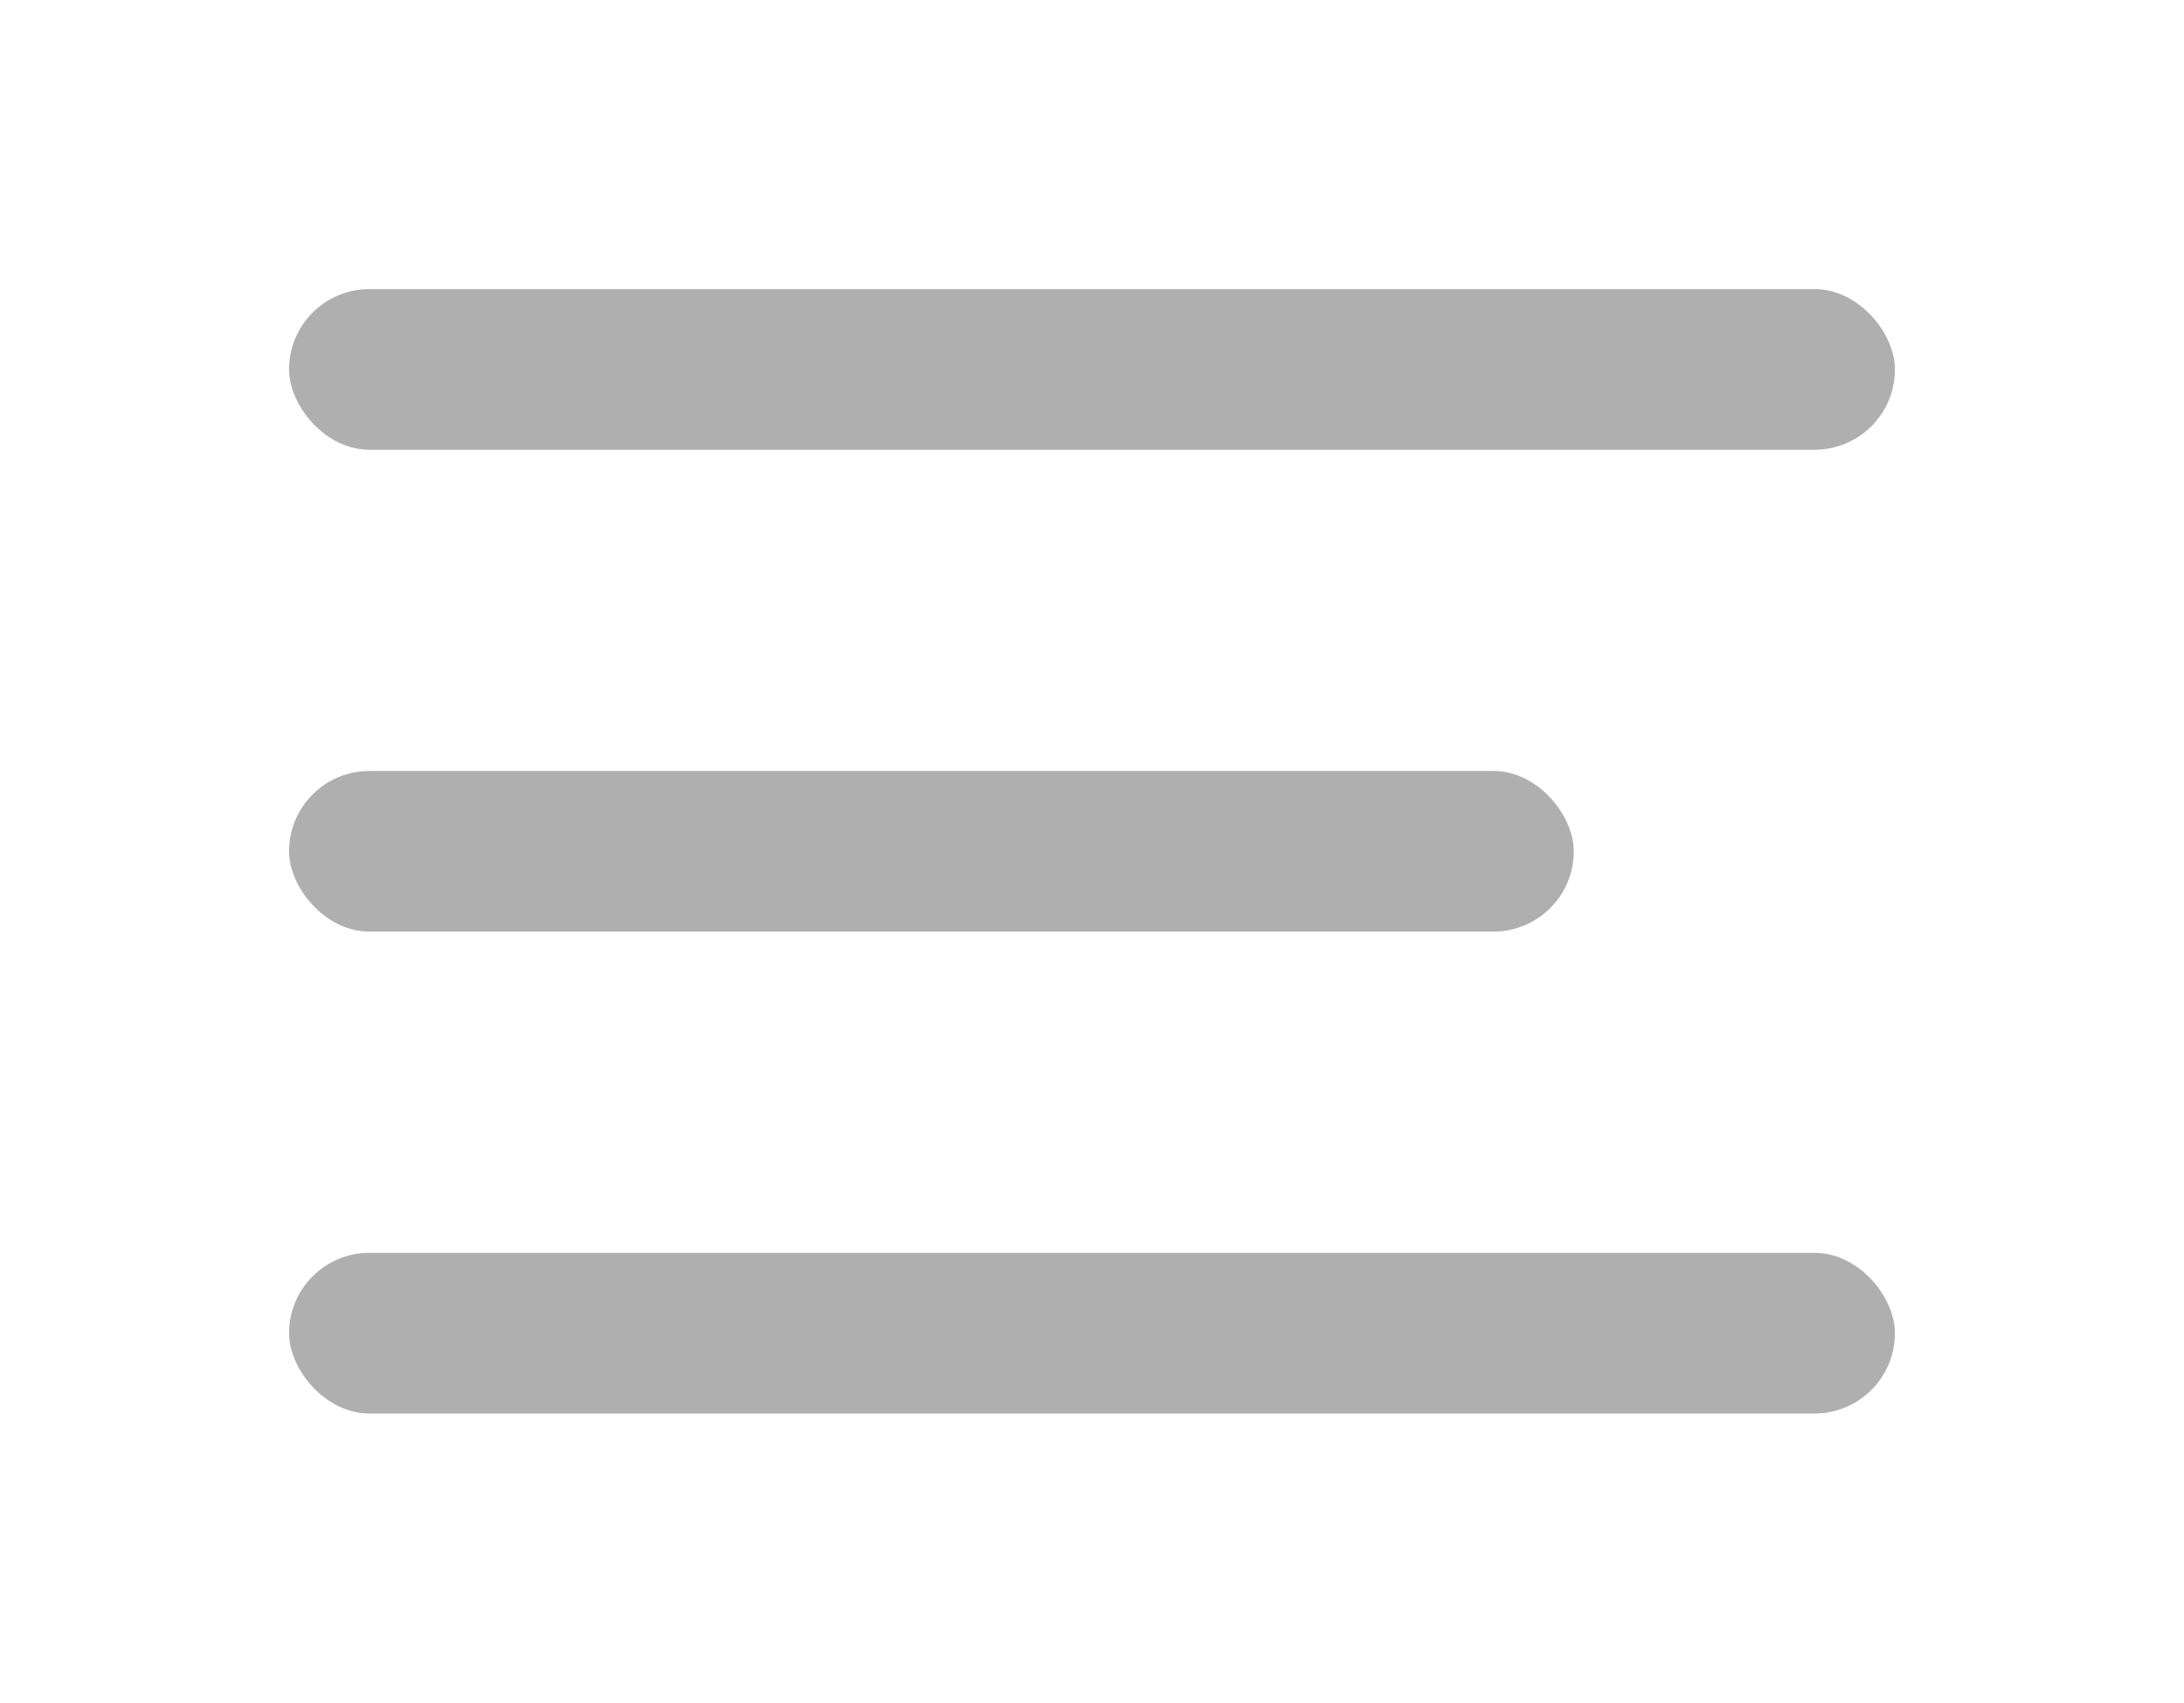
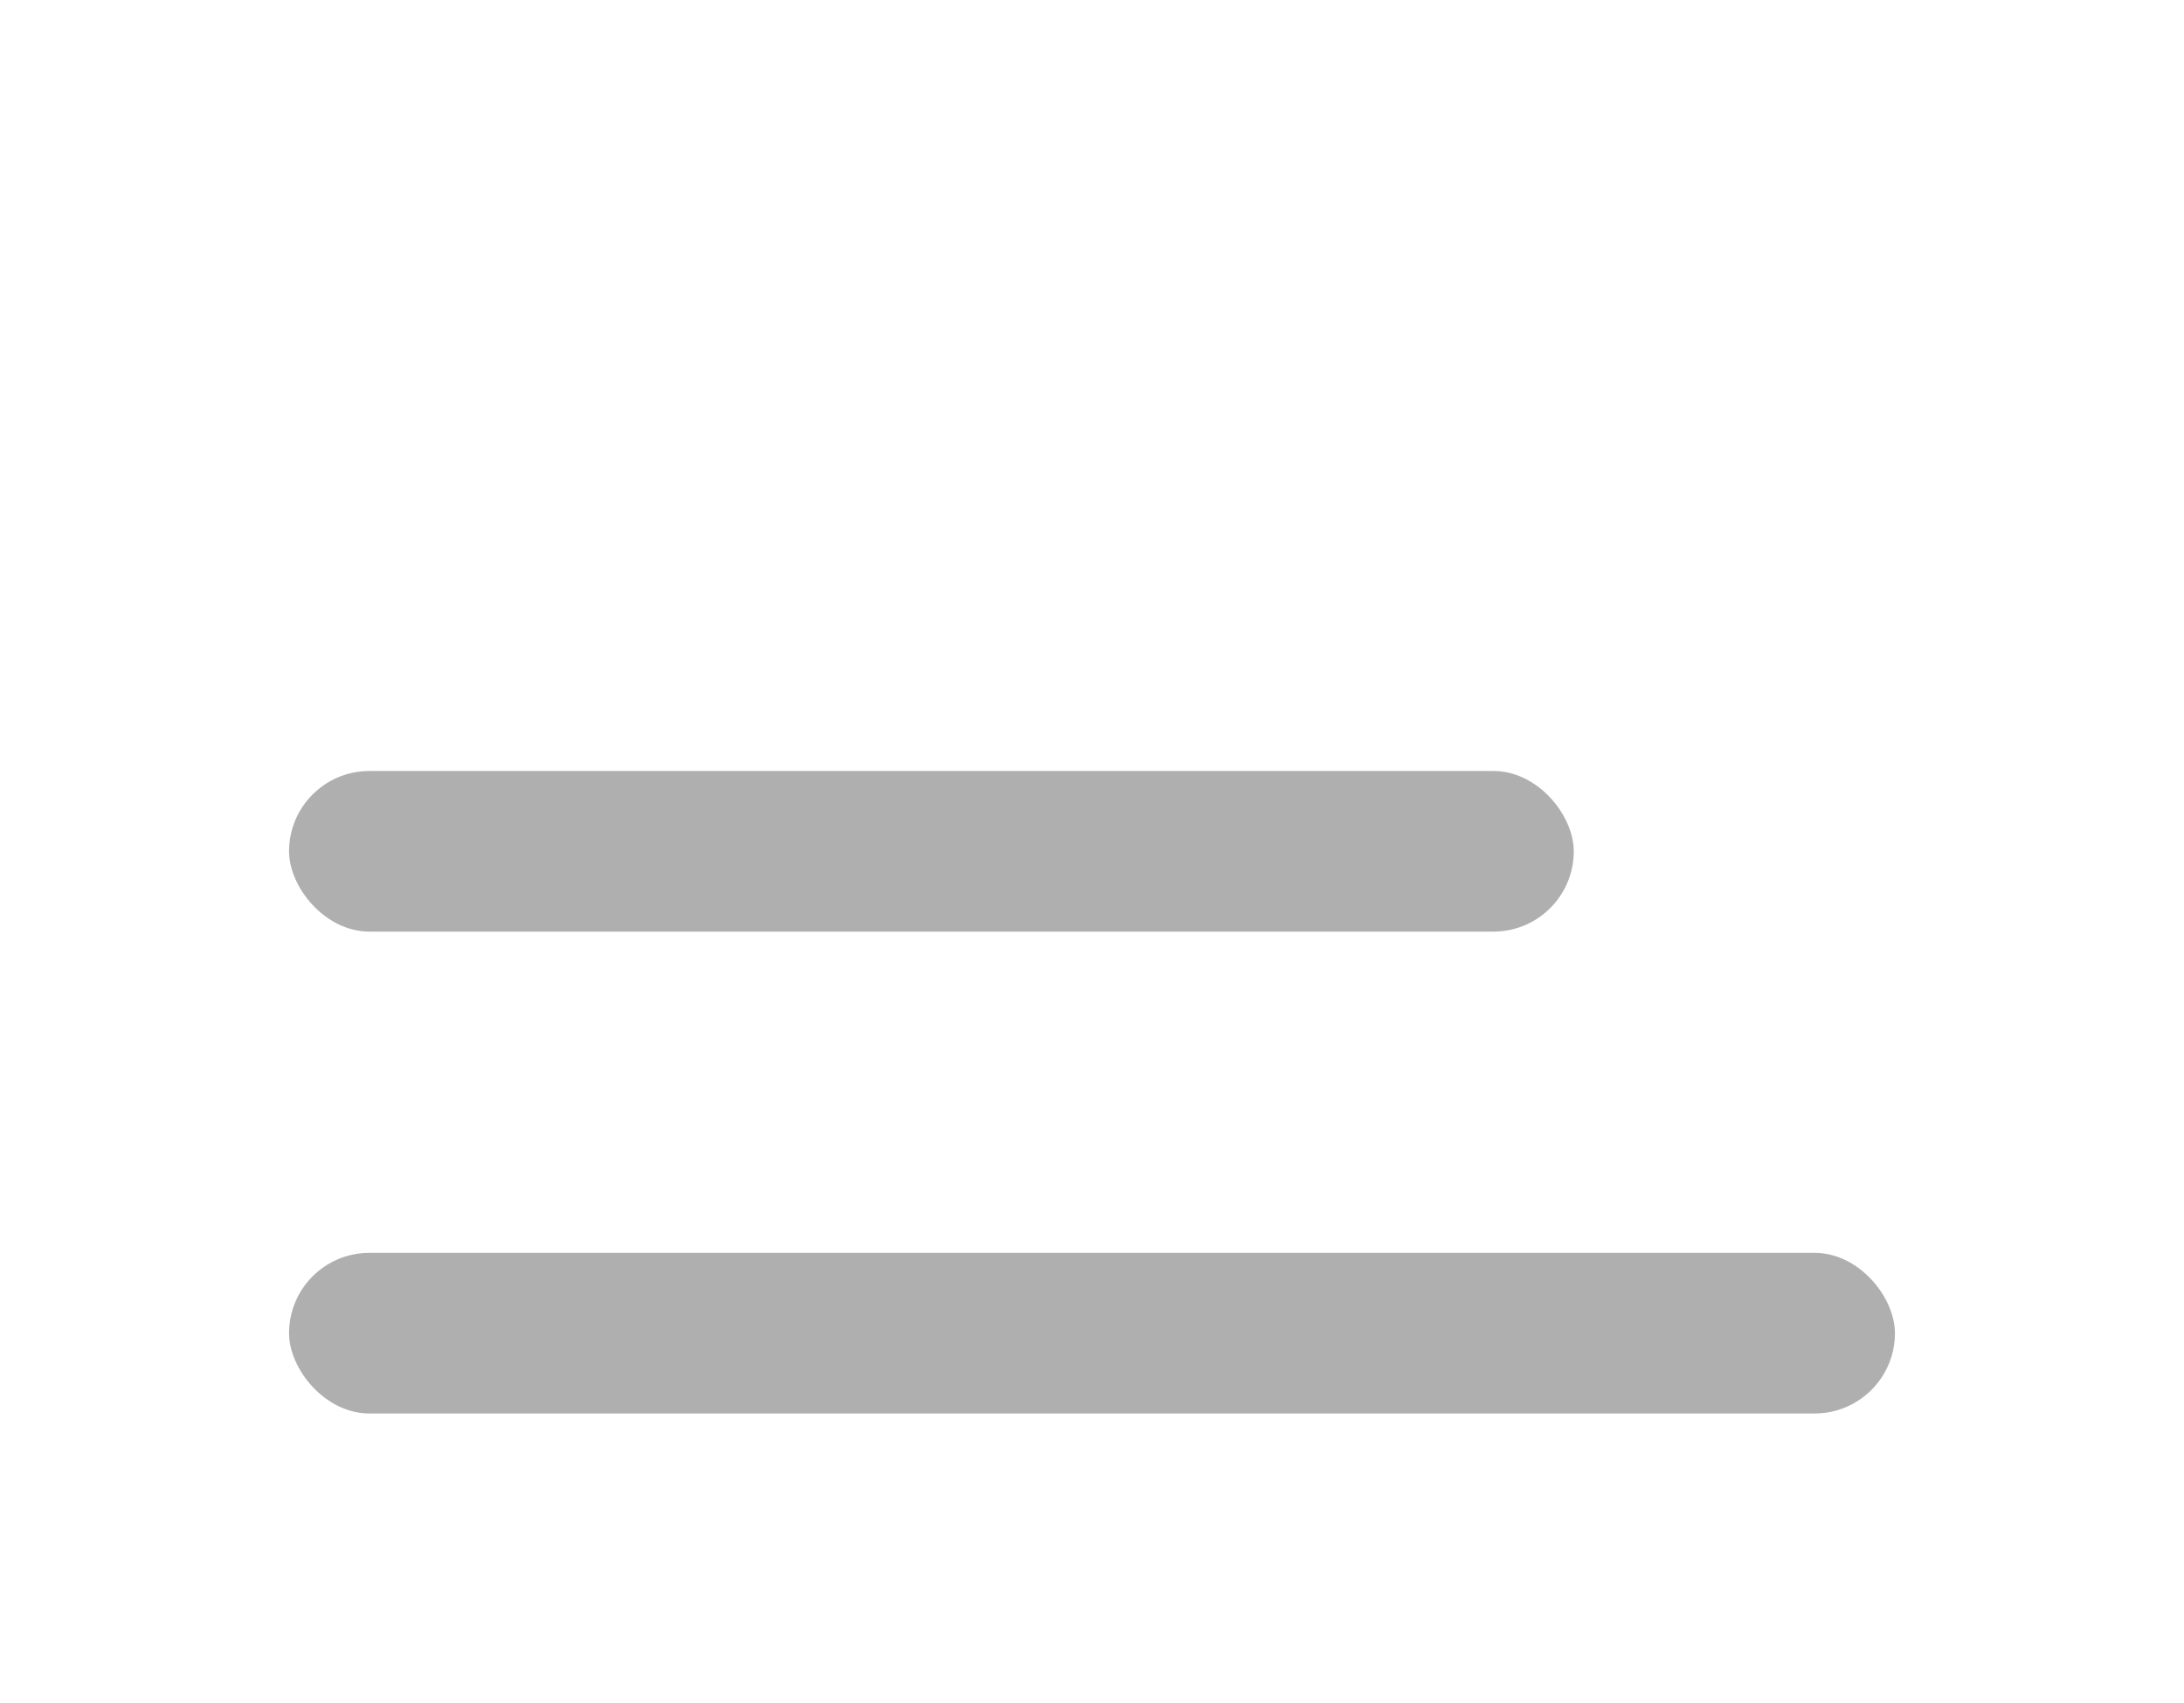
<svg xmlns="http://www.w3.org/2000/svg" width="68" height="53" viewBox="0 0 68 53">
  <defs>
    <filter id="Rectangle_1291" x="0" y="0" width="68" height="23" filterUnits="userSpaceOnUse">
      <feOffset dy="3" input="SourceAlpha" />
      <feGaussianBlur stdDeviation="3" result="blur" />
      <feFlood flood-opacity="0.161" />
      <feComposite operator="in" in2="blur" />
      <feComposite in="SourceGraphic" />
    </filter>
    <filter id="Rectangle_1292" x="0" y="15" width="58" height="23" filterUnits="userSpaceOnUse">
      <feOffset dy="3" input="SourceAlpha" />
      <feGaussianBlur stdDeviation="3" result="blur-2" />
      <feFlood flood-opacity="0.161" />
      <feComposite operator="in" in2="blur-2" />
      <feComposite in="SourceGraphic" />
    </filter>
    <filter id="Rectangle_1293" x="0" y="30" width="68" height="23" filterUnits="userSpaceOnUse">
      <feOffset dy="3" input="SourceAlpha" />
      <feGaussianBlur stdDeviation="3" result="blur-3" />
      <feFlood flood-opacity="0.161" />
      <feComposite operator="in" in2="blur-3" />
      <feComposite in="SourceGraphic" />
    </filter>
  </defs>
  <g id="hamburger" transform="translate(-871 -1103)">
    <g transform="matrix(1, 0, 0, 1, 871, 1103)" filter="url(#Rectangle_1291)">
-       <rect id="Rectangle_1291-2" data-name="Rectangle 1291" width="50" height="5" rx="2.5" transform="translate(9 6)" fill="#afafaf" />
-     </g>
+       </g>
    <g transform="matrix(1, 0, 0, 1, 871, 1103)" filter="url(#Rectangle_1292)">
      <rect id="Rectangle_1292-2" data-name="Rectangle 1292" width="40" height="5" rx="2.5" transform="translate(9 21)" fill="#afafaf" />
    </g>
    <g transform="matrix(1, 0, 0, 1, 871, 1103)" filter="url(#Rectangle_1293)">
      <rect id="Rectangle_1293-2" data-name="Rectangle 1293" width="50" height="5" rx="2.5" transform="translate(9 36)" fill="#afafaf" />
    </g>
  </g>
</svg>